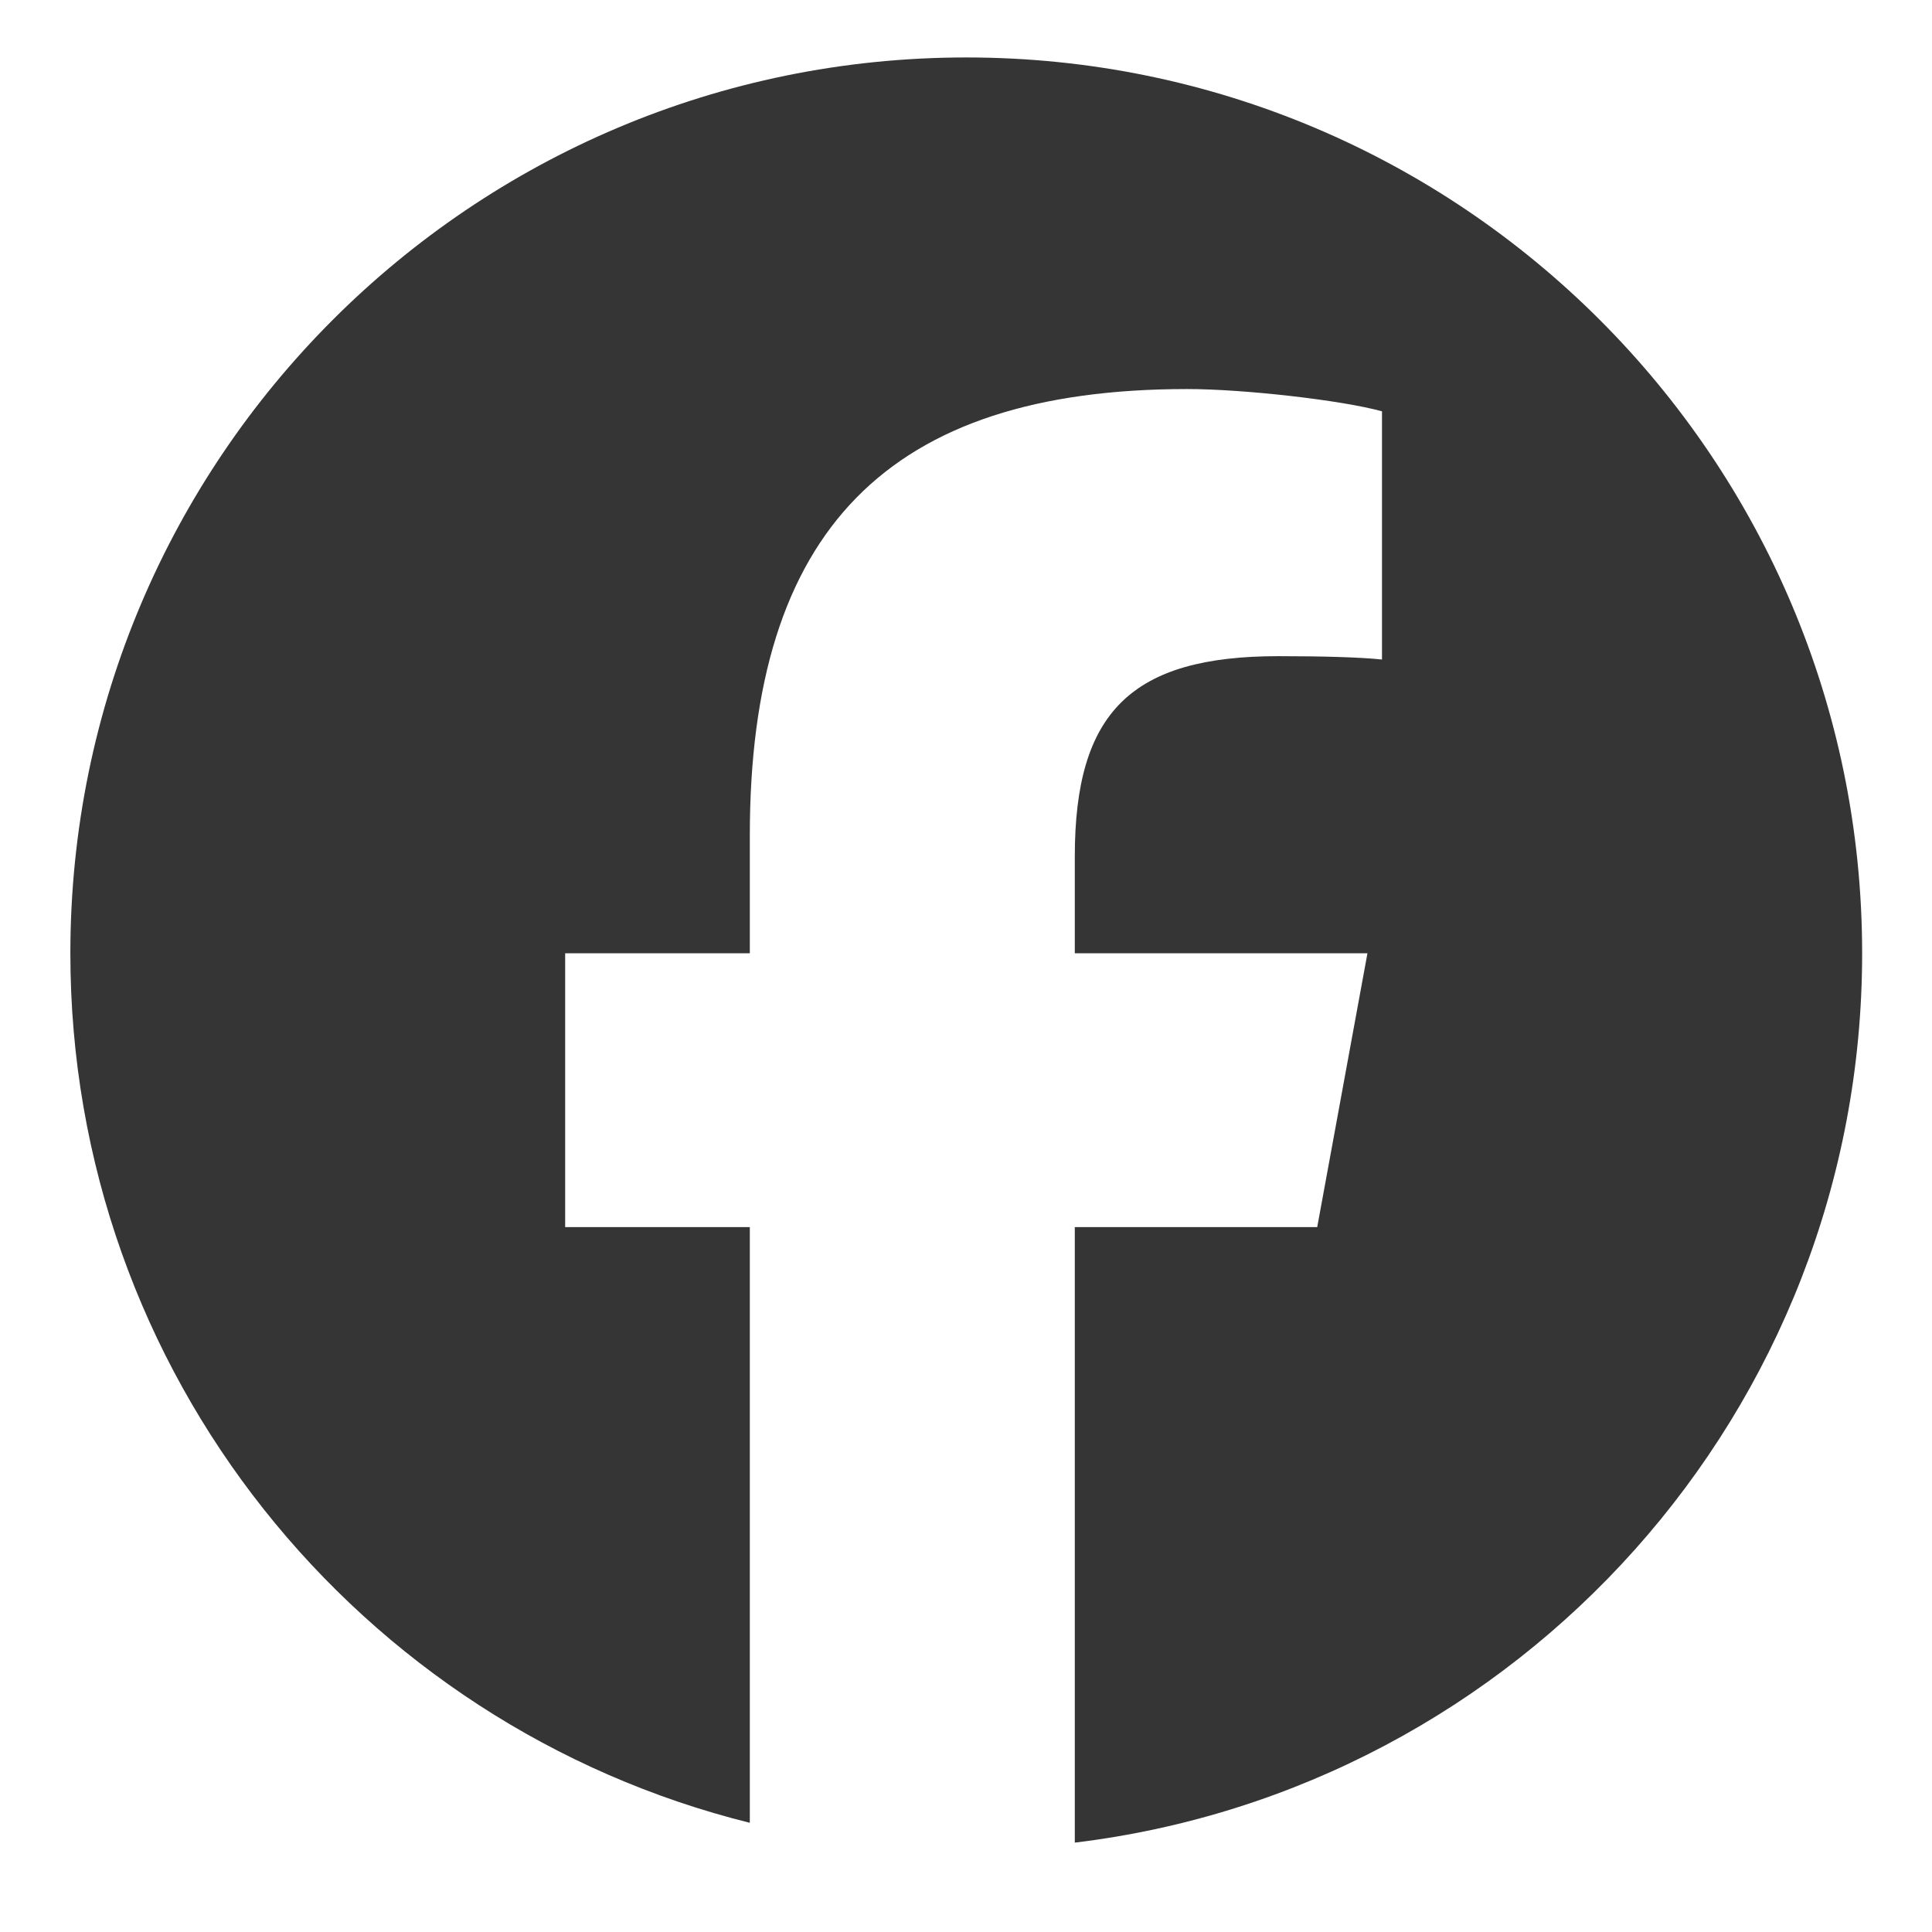
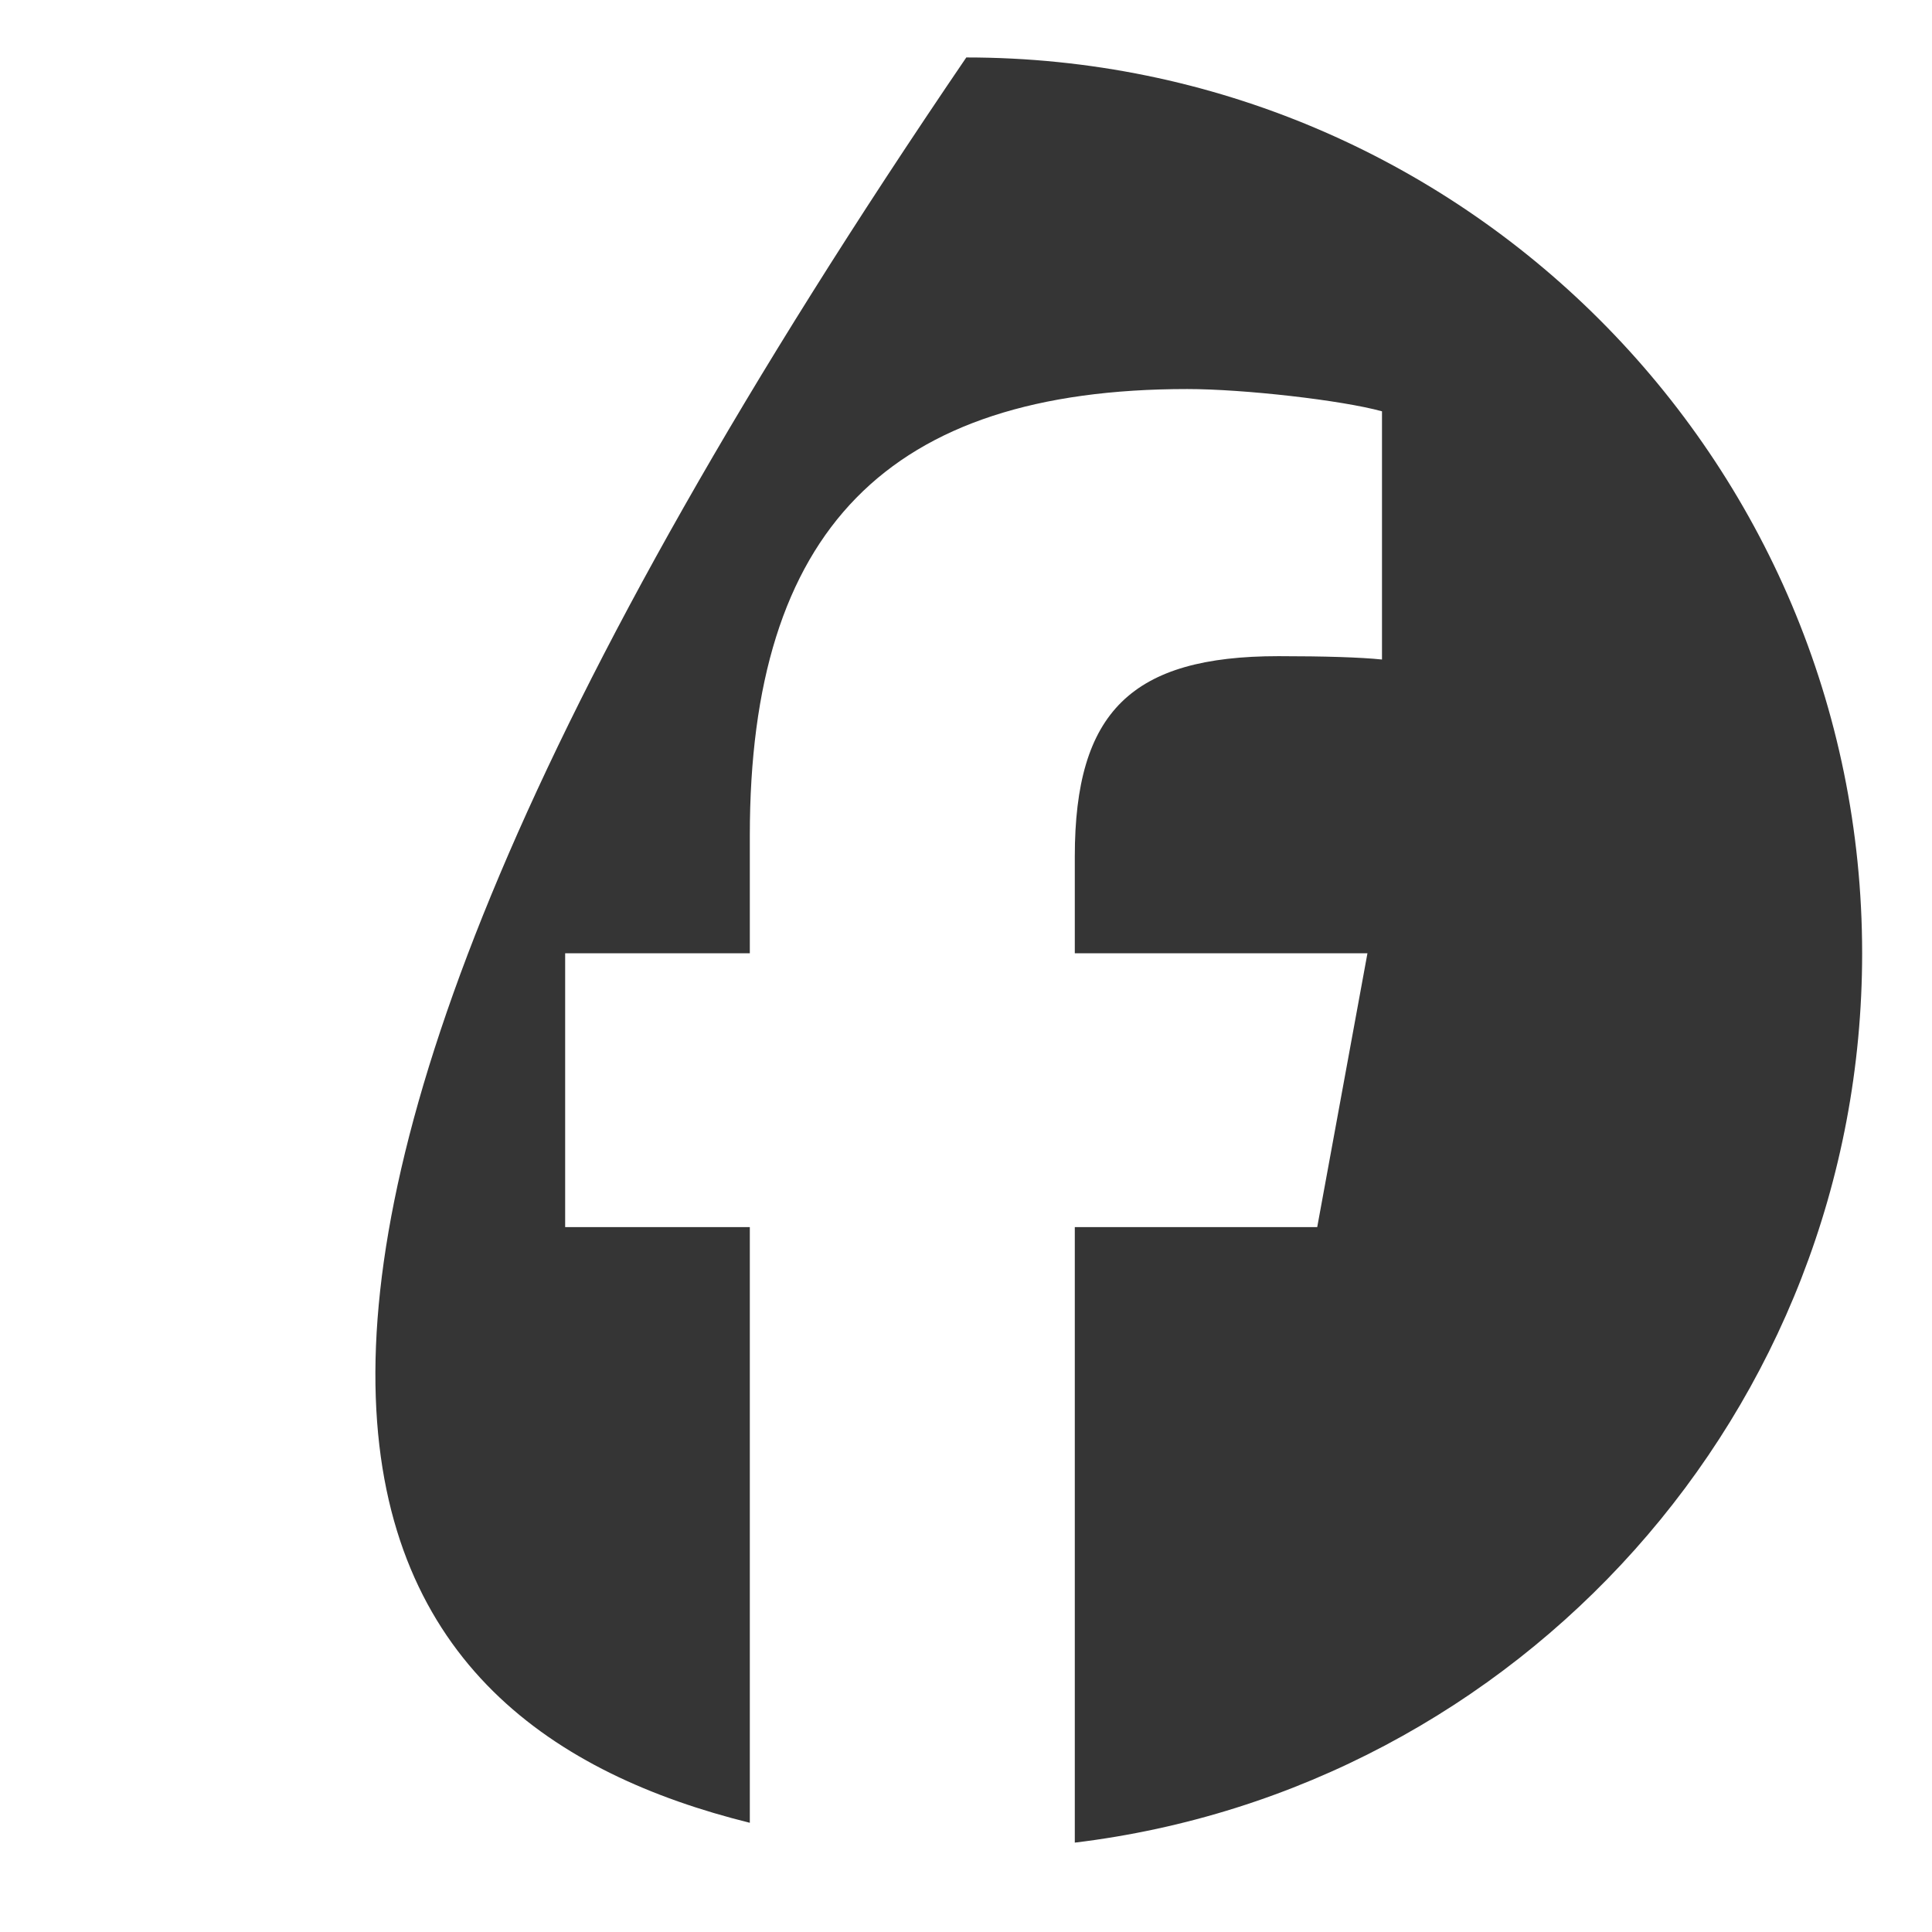
<svg xmlns="http://www.w3.org/2000/svg" width="19" height="19" viewBox="0 0 19 19" fill="none">
-   <path d="M18.313 9.375C18.313 4.509 14.368 0.565 9.503 0.565C4.637 0.565 0.692 4.509 0.692 9.375C0.692 13.507 3.537 16.974 7.374 17.926V12.068H5.558V9.375H7.374V8.215C7.374 5.216 8.732 3.826 11.676 3.826C12.234 3.826 13.197 3.936 13.591 4.045V6.486C13.383 6.464 13.022 6.453 12.573 6.453C11.129 6.453 10.57 7 10.57 8.423V9.375H13.448L12.954 12.068H10.57V18.121C14.933 17.594 18.313 13.88 18.313 9.375H18.313Z" fill="#353535" />
+   <path d="M18.313 9.375C18.313 4.509 14.368 0.565 9.503 0.565C0.692 13.507 3.537 16.974 7.374 17.926V12.068H5.558V9.375H7.374V8.215C7.374 5.216 8.732 3.826 11.676 3.826C12.234 3.826 13.197 3.936 13.591 4.045V6.486C13.383 6.464 13.022 6.453 12.573 6.453C11.129 6.453 10.57 7 10.57 8.423V9.375H13.448L12.954 12.068H10.57V18.121C14.933 17.594 18.313 13.88 18.313 9.375H18.313Z" fill="#353535" />
</svg>